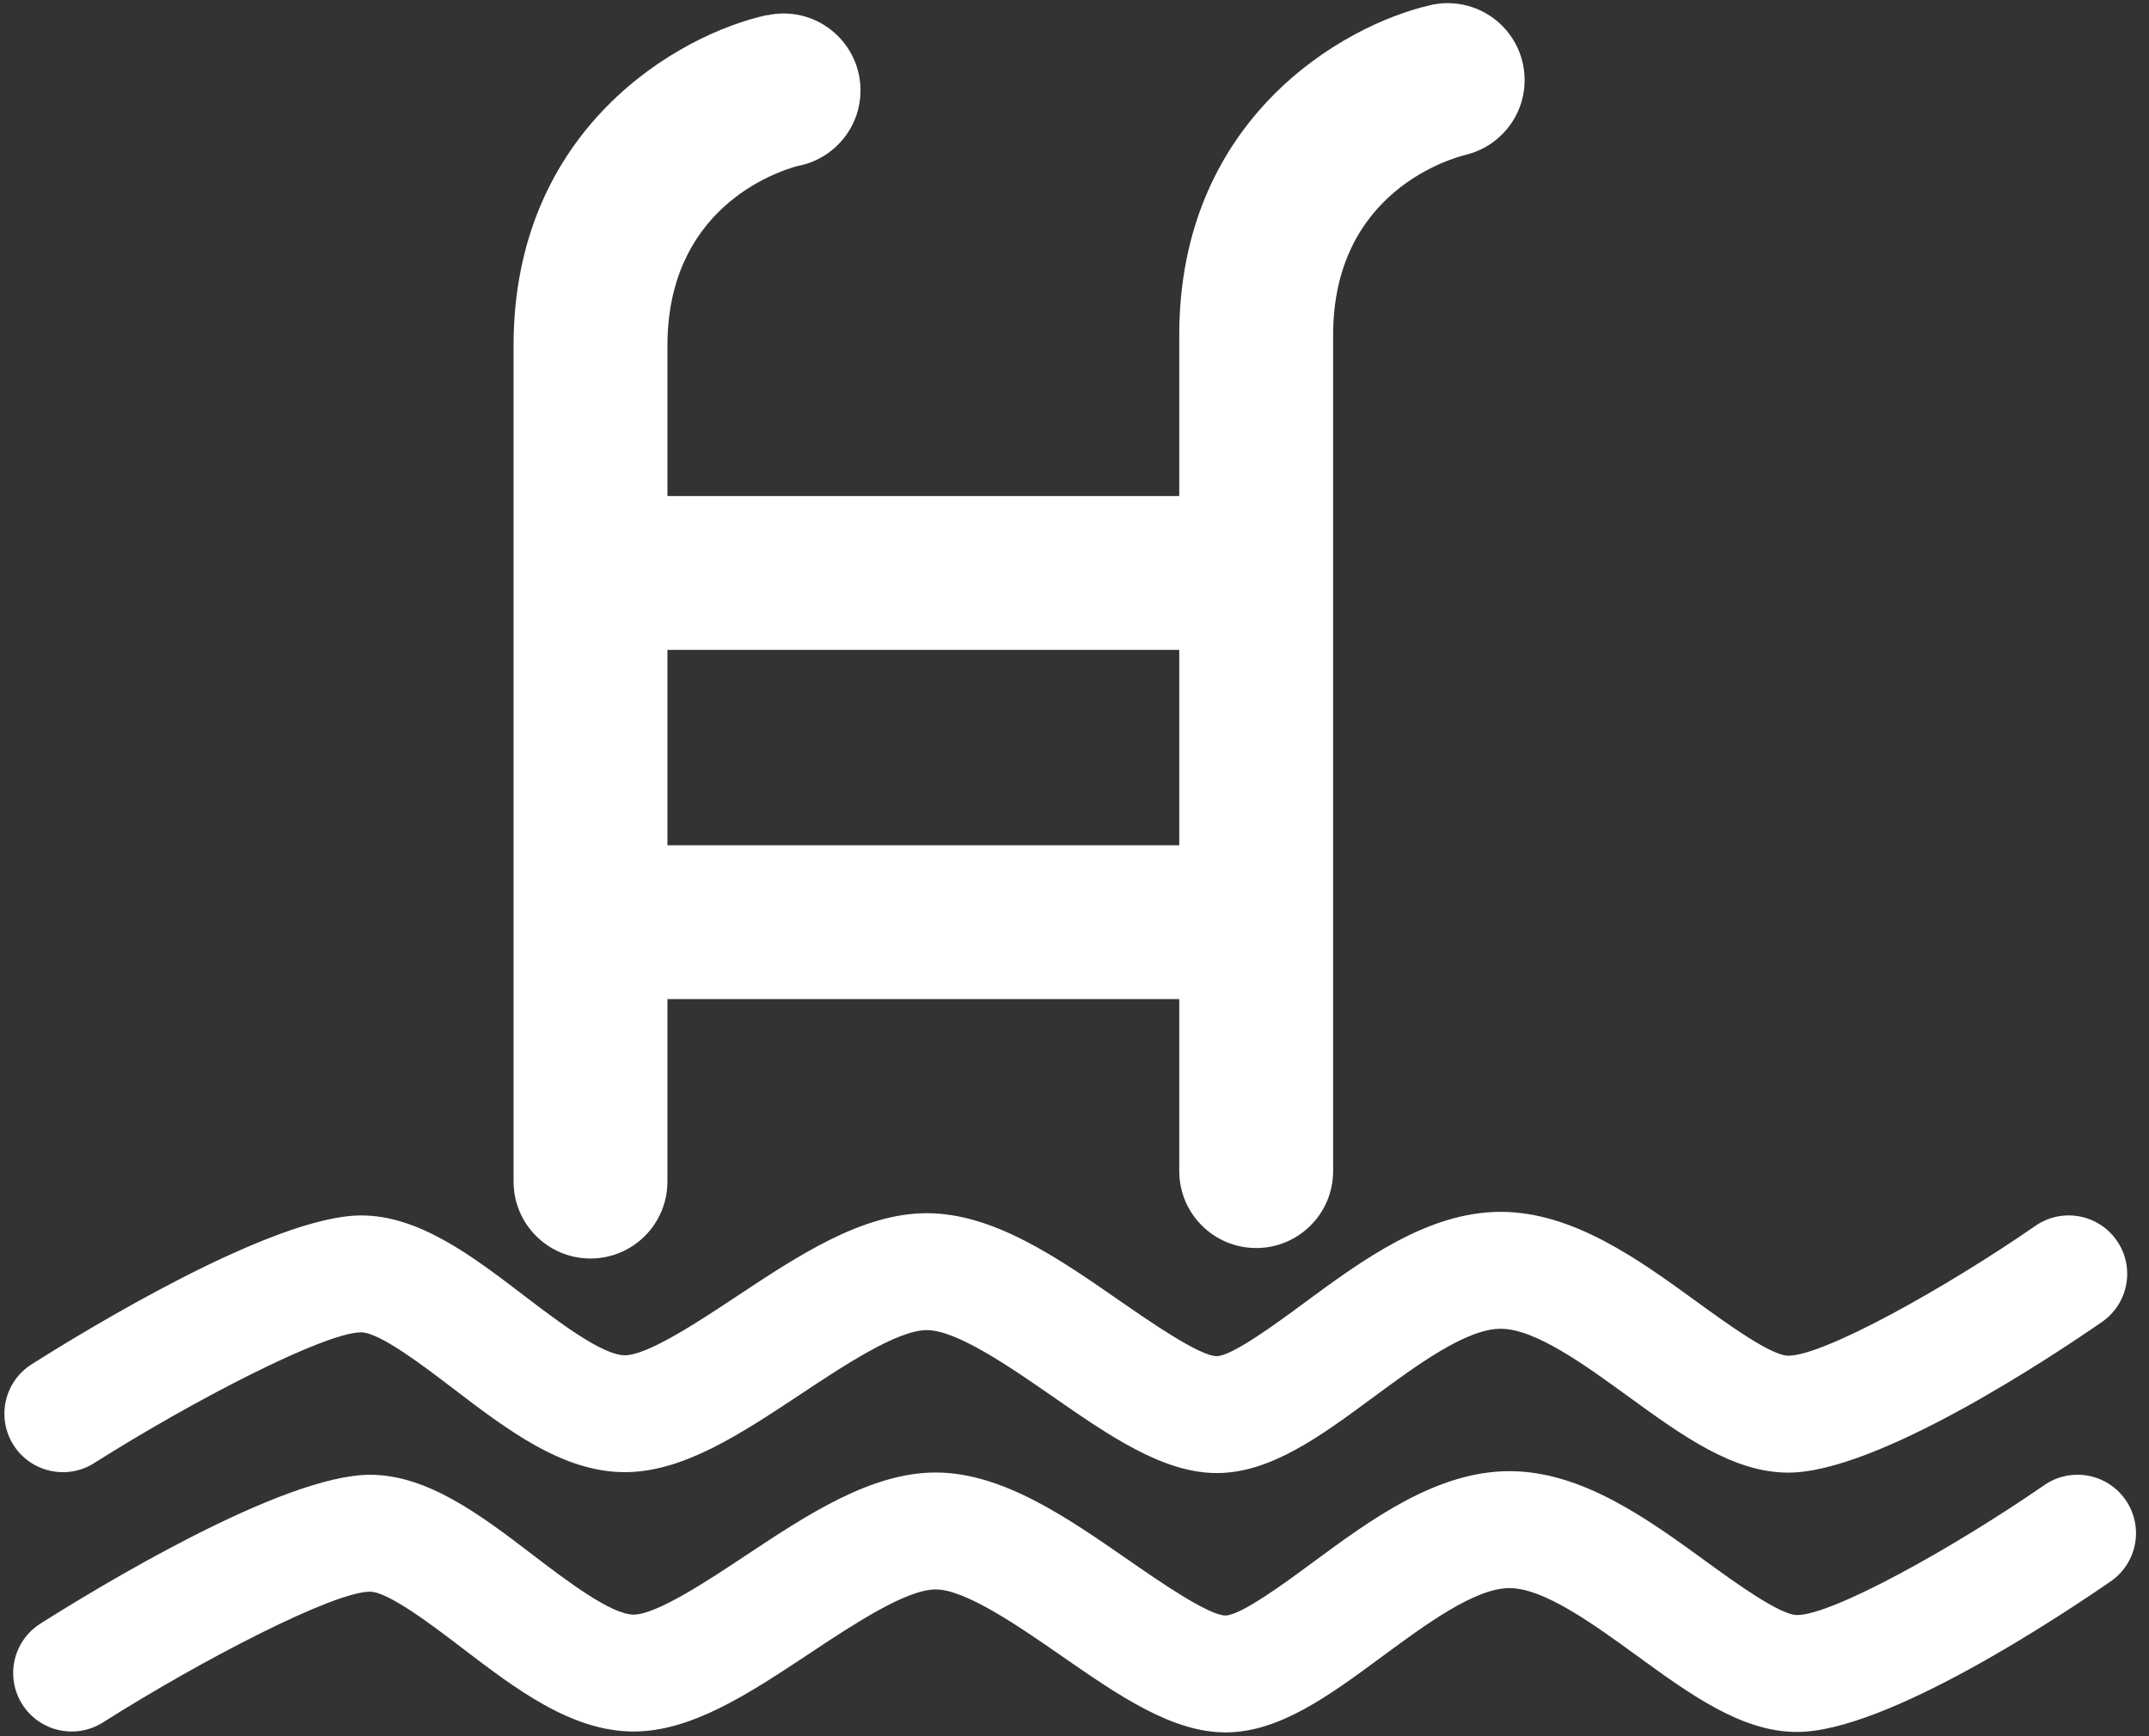
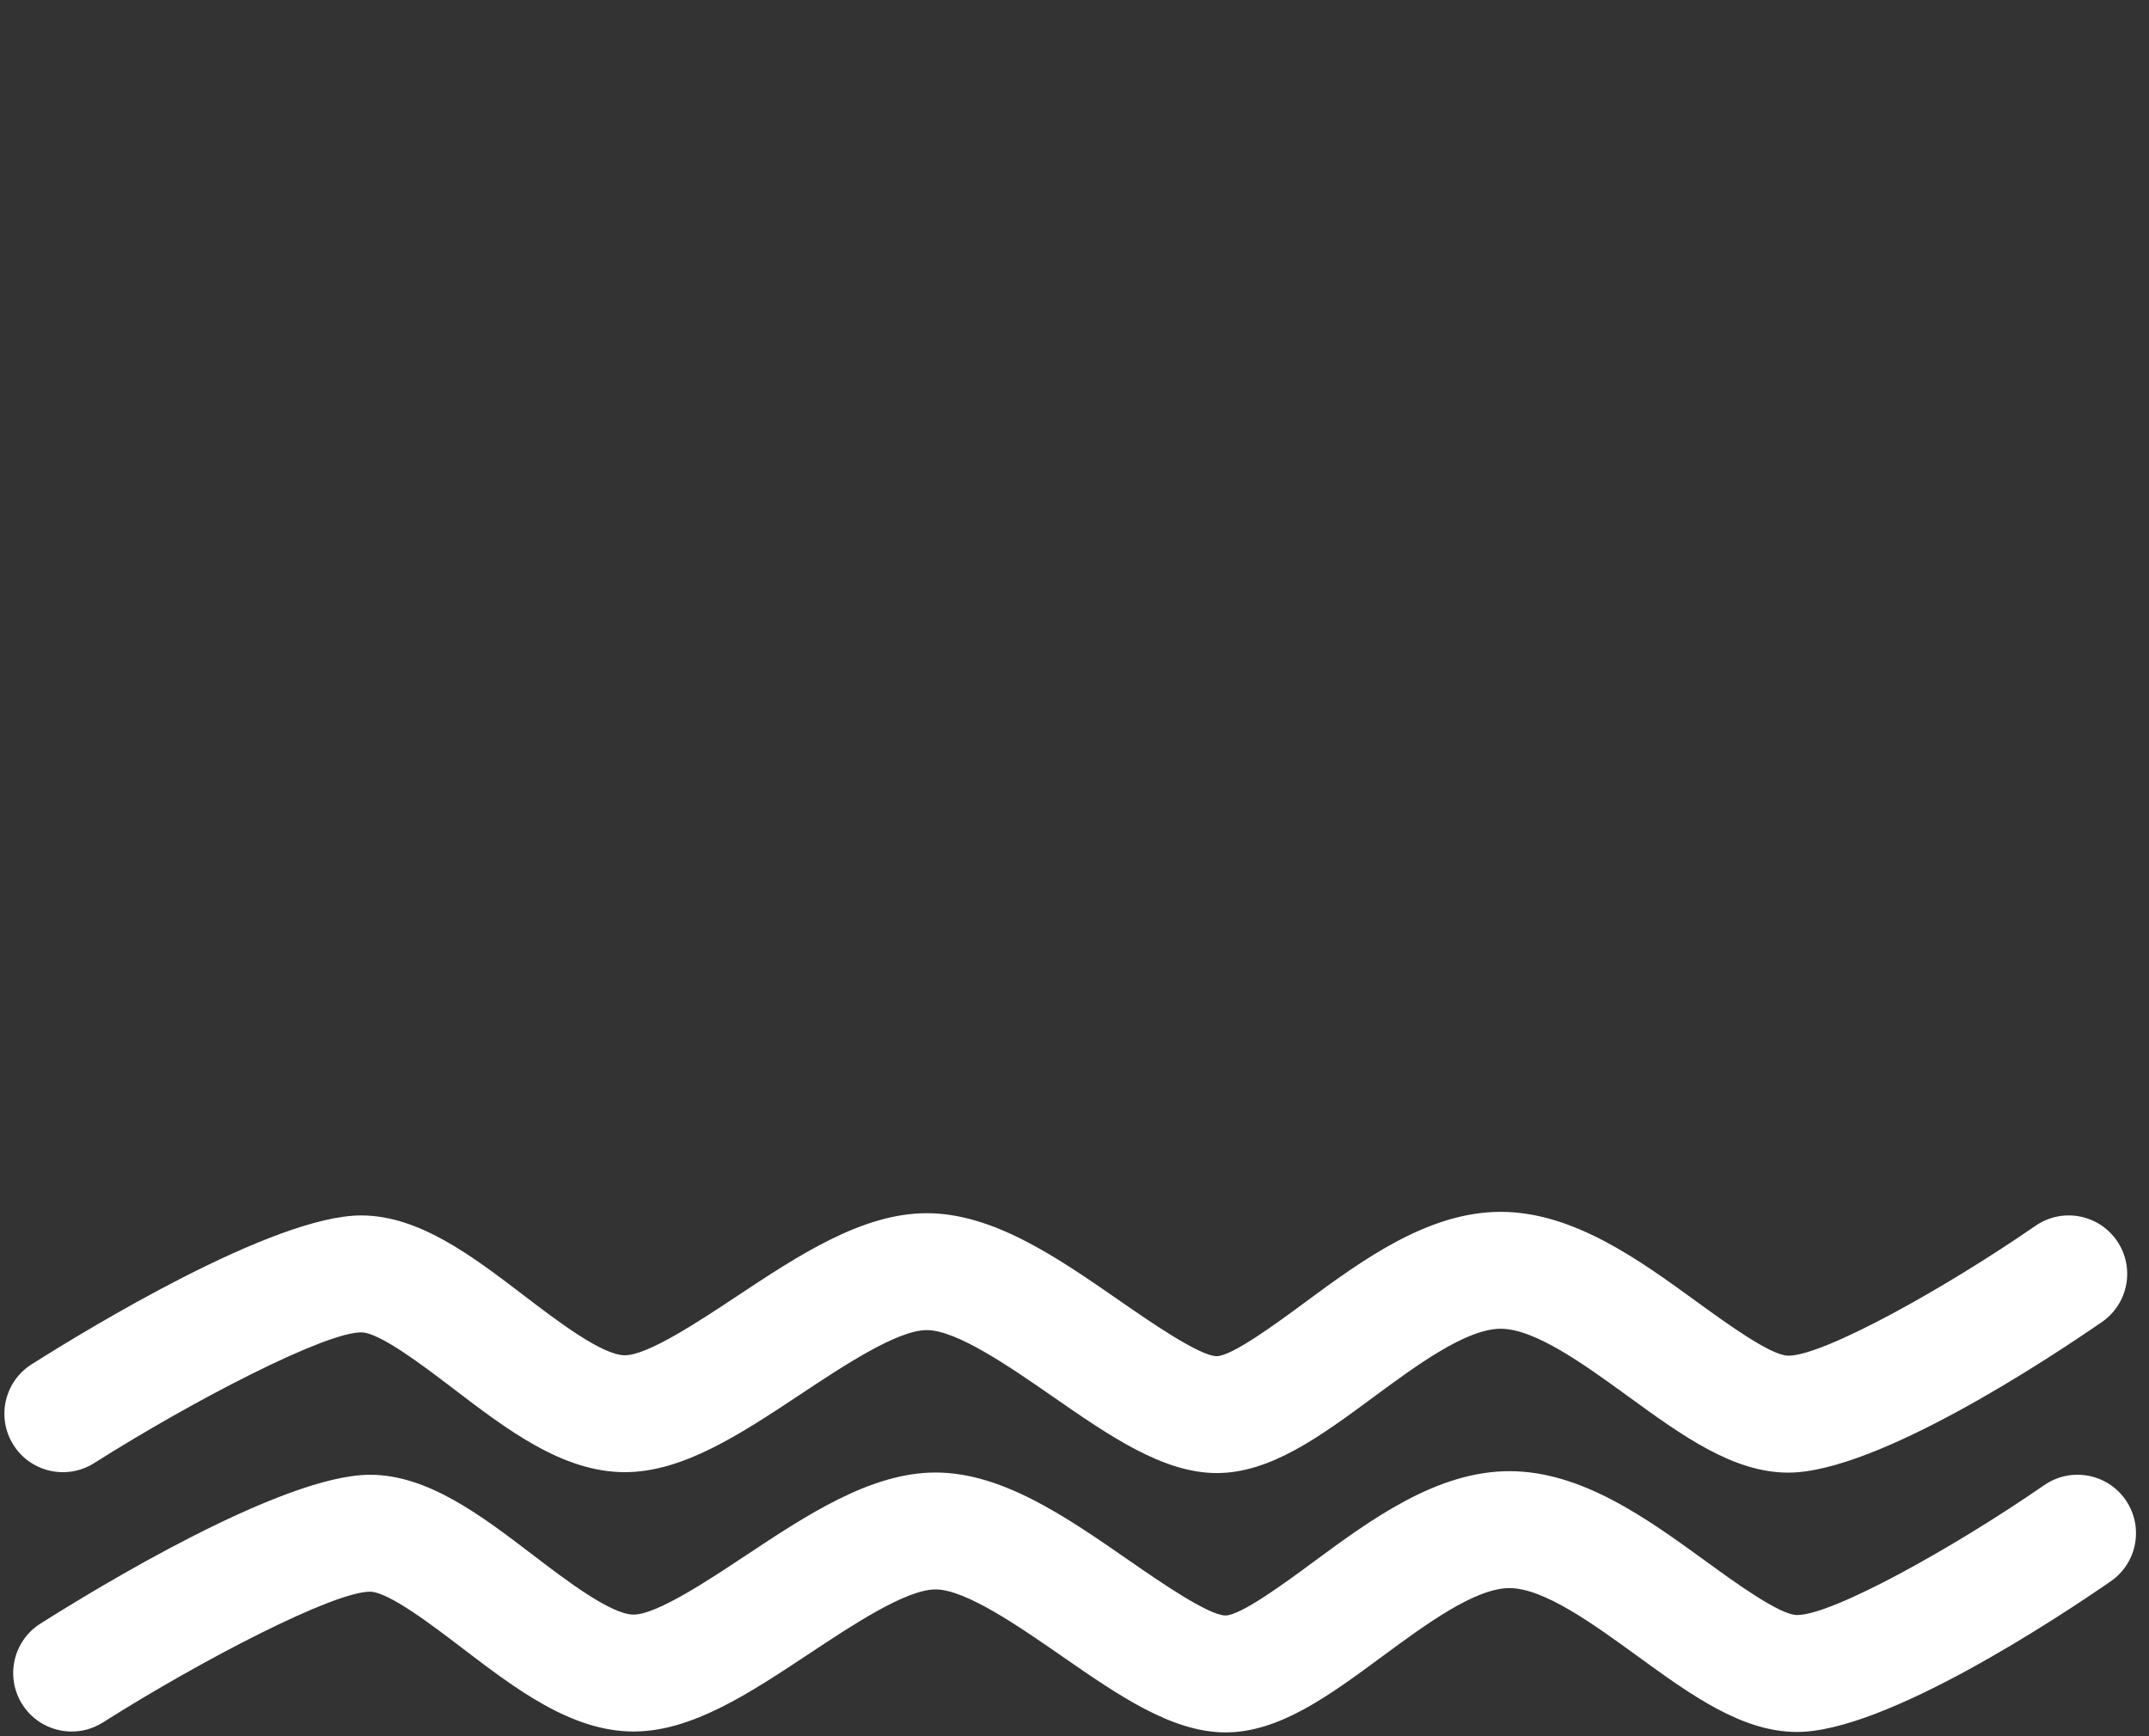
<svg xmlns="http://www.w3.org/2000/svg" width="99px" height="80px" viewBox="0 0 99 80" version="1.1">
  <rect x="0" y="0" width="99" height="80" fill="#333333" stroke="none" />
  <title>icona-piscina</title>
  <desc>Created with Sketch.</desc>
  <g id="ICONE" stroke="none" stroke-width="1" fill="none" fill-rule="evenodd">
    <g id="Artboard" transform="translate(-529, -241)" fill="#FFFFFF" fill-rule="nonzero">
      <g id="icona-piscina" transform="translate(529, 241)">
-         <path d="M27.203,57.99 C29.16,57.99 30.747,56.403 30.747,54.446 L30.747,46.037 L54.326,46.037 L54.326,53.962 C54.326,55.92 55.913,57.507 57.87,57.507 C59.827,57.507 61.414,55.92 61.414,53.962 L61.414,15.441 C61.414,8.791 66.916,7.281 67.543,7.131 L67.509,7.139 L67.509,7.137 C69.072,6.767 70.236,5.366 70.236,3.69 C70.236,1.732 68.648,0.145 66.69,0.145 C66.454,0.145 66.225,0.169 66.002,0.213 L66.002,0.212 C66,0.213 65.998,0.213 65.996,0.214 C65.959,0.221 65.923,0.231 65.887,0.24 C61.821,1.174 54.326,5.498 54.326,15.441 L54.326,22.857 L30.748,22.857 L30.748,15.925 C30.748,9.633 35.669,7.943 36.732,7.652 C38.386,7.352 39.641,5.907 39.641,4.166 C39.641,2.209 38.054,0.621 36.096,0.621 C35.835,0.621 35.581,0.651 35.337,0.705 L35.334,0.695 C31.296,1.574 23.659,5.889 23.659,15.925 L23.659,54.446 C23.659,56.403 25.245,57.99 27.203,57.99 Z M30.747,29.946 L54.326,29.946 L54.326,38.949 L30.747,38.949 L30.747,29.946 L30.747,29.946 Z" id="Shape" />
        <path d="M4.338,67.417 C8.933,64.508 14.973,61.392 16.64,61.392 C17.484,61.392 19.521,62.947 20.869,63.976 C23.354,65.873 25.924,67.835 28.785,67.835 C31.466,67.835 34.104,66.086 36.896,64.235 C38.875,62.923 41.339,61.289 42.695,61.289 C44.08,61.289 46.537,62.992 48.511,64.361 C51.12,66.169 53.584,67.876 56.053,67.876 C58.53,67.876 60.823,66.185 63.251,64.393 C65.263,62.909 67.543,61.227 69.136,61.227 C70.718,61.227 72.998,62.884 75.01,64.346 C77.494,66.151 79.839,67.856 82.384,67.856 C86.474,67.856 94.478,62.543 96.833,60.914 C98.057,60.068 98.364,58.39 97.518,57.167 C96.672,55.943 94.994,55.637 93.77,56.483 C89.589,59.374 84.015,62.469 82.384,62.469 C81.59,62.469 79.536,60.976 78.177,59.989 C75.501,58.044 72.468,55.84 69.136,55.84 C65.771,55.84 62.733,58.081 60.052,60.059 C58.823,60.966 56.766,62.483 56.053,62.49 C55.265,62.488 52.958,60.889 51.58,59.934 C48.721,57.952 45.764,55.902 42.695,55.902 C39.714,55.902 36.767,57.856 33.918,59.746 C32.197,60.886 29.842,62.449 28.784,62.449 C27.744,62.449 25.659,60.857 24.137,59.695 C21.761,57.881 19.304,56.005 16.639,56.005 C12.598,56.005 3.995,61.258 1.454,62.867 C0.198,63.663 -0.175,65.327 0.621,66.584 C1.417,67.84 3.082,68.213 4.338,67.417 Z" id="Path" />
        <path d="M97.923,69.116 C97.077,67.892 95.399,67.586 94.175,68.432 C89.994,71.323 84.42,74.418 82.789,74.418 C81.995,74.418 79.941,72.926 78.582,71.938 C75.906,69.993 72.874,67.789 69.541,67.789 C66.176,67.789 63.138,70.03 60.457,72.008 C59.229,72.915 57.171,74.432 56.458,74.439 C55.67,74.438 53.363,72.838 51.985,71.883 C49.126,69.901 46.169,67.851 43.1,67.851 C40.119,67.851 37.172,69.805 34.323,71.695 C32.603,72.836 30.247,74.398 29.189,74.398 C28.149,74.398 26.064,72.806 24.542,71.644 C22.166,69.83 19.709,67.955 17.044,67.955 C13.003,67.955 4.4,73.207 1.859,74.816 C0.603,75.612 0.23,77.276 1.026,78.533 C1.822,79.789 3.486,80.163 4.742,79.367 C9.337,76.457 15.377,73.342 17.044,73.342 C17.888,73.342 19.925,74.897 21.273,75.926 C23.758,77.823 26.328,79.785 29.189,79.785 C31.87,79.785 34.508,78.036 37.3,76.185 C39.279,74.872 41.743,73.238 43.1,73.238 C44.484,73.238 46.941,74.942 48.915,76.31 C51.524,78.119 53.988,79.826 56.457,79.826 C58.934,79.826 61.227,78.134 63.655,76.343 C65.667,74.859 67.947,73.177 69.54,73.177 C71.122,73.177 73.402,74.834 75.415,76.296 C77.898,78.101 80.244,79.806 82.788,79.806 C86.878,79.806 94.882,74.492 97.238,72.864 C98.462,72.018 98.769,70.34 97.923,69.116 Z" id="Path" />
      </g>
    </g>
  </g>
</svg>